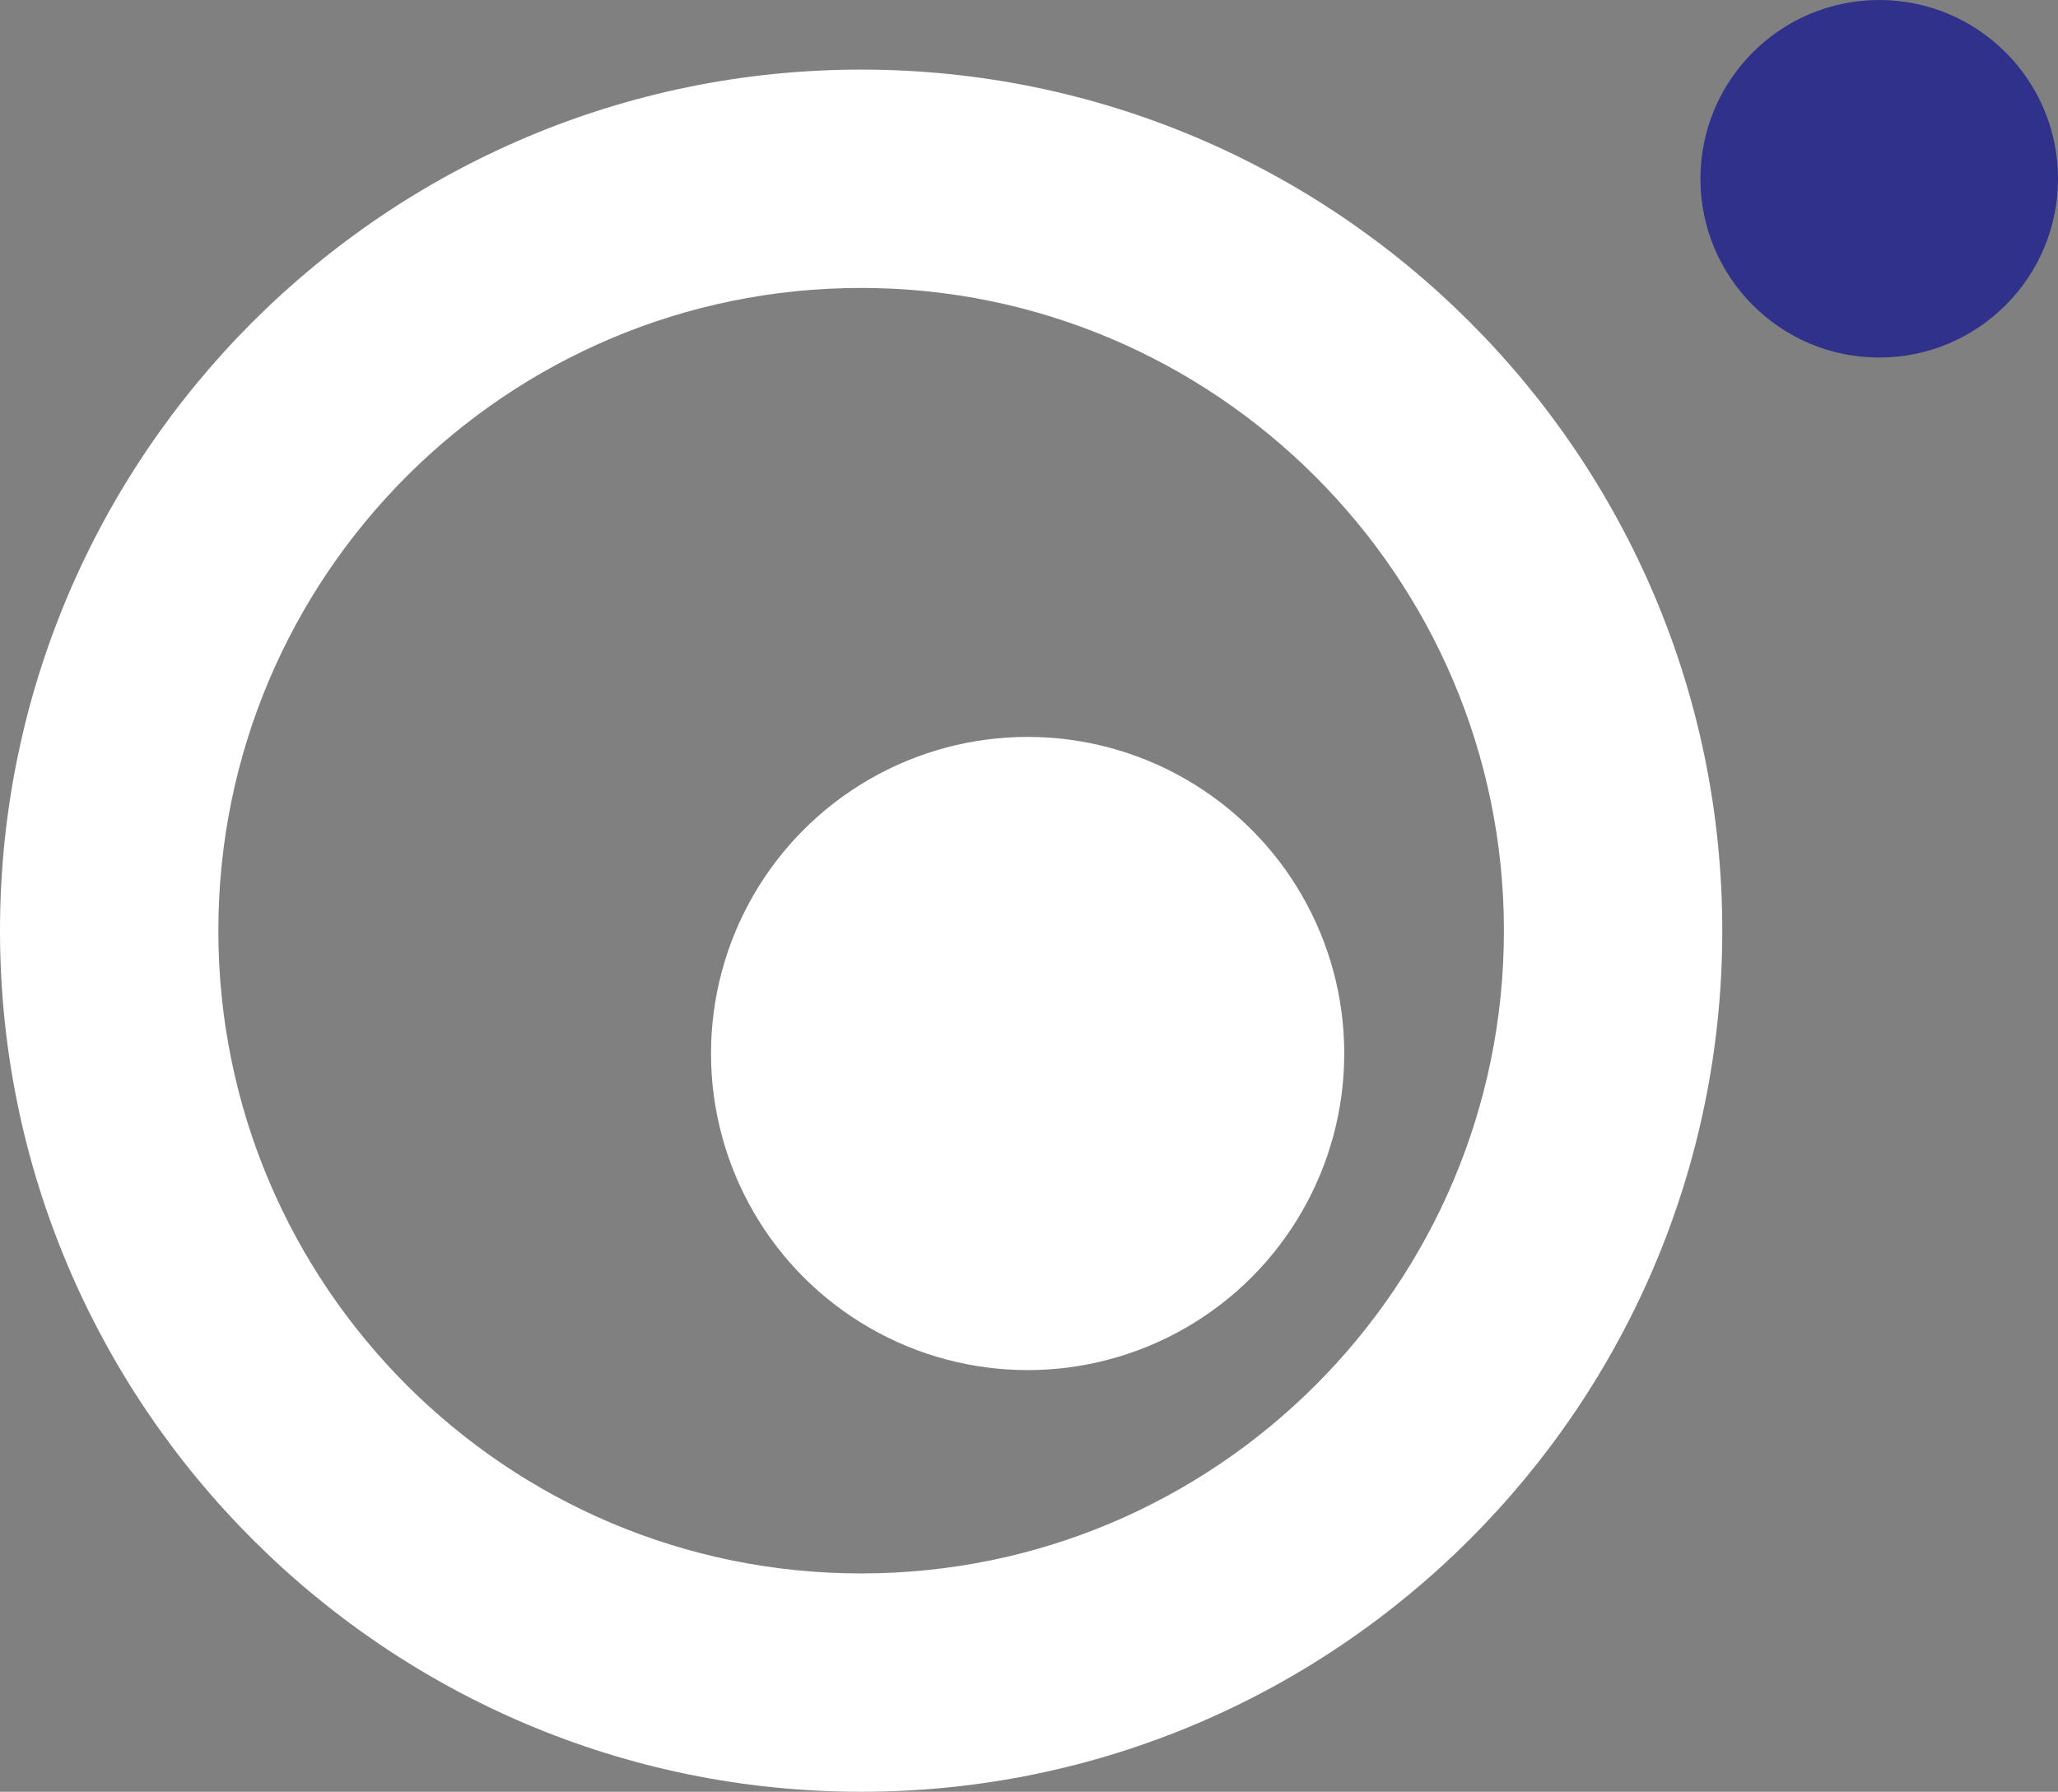
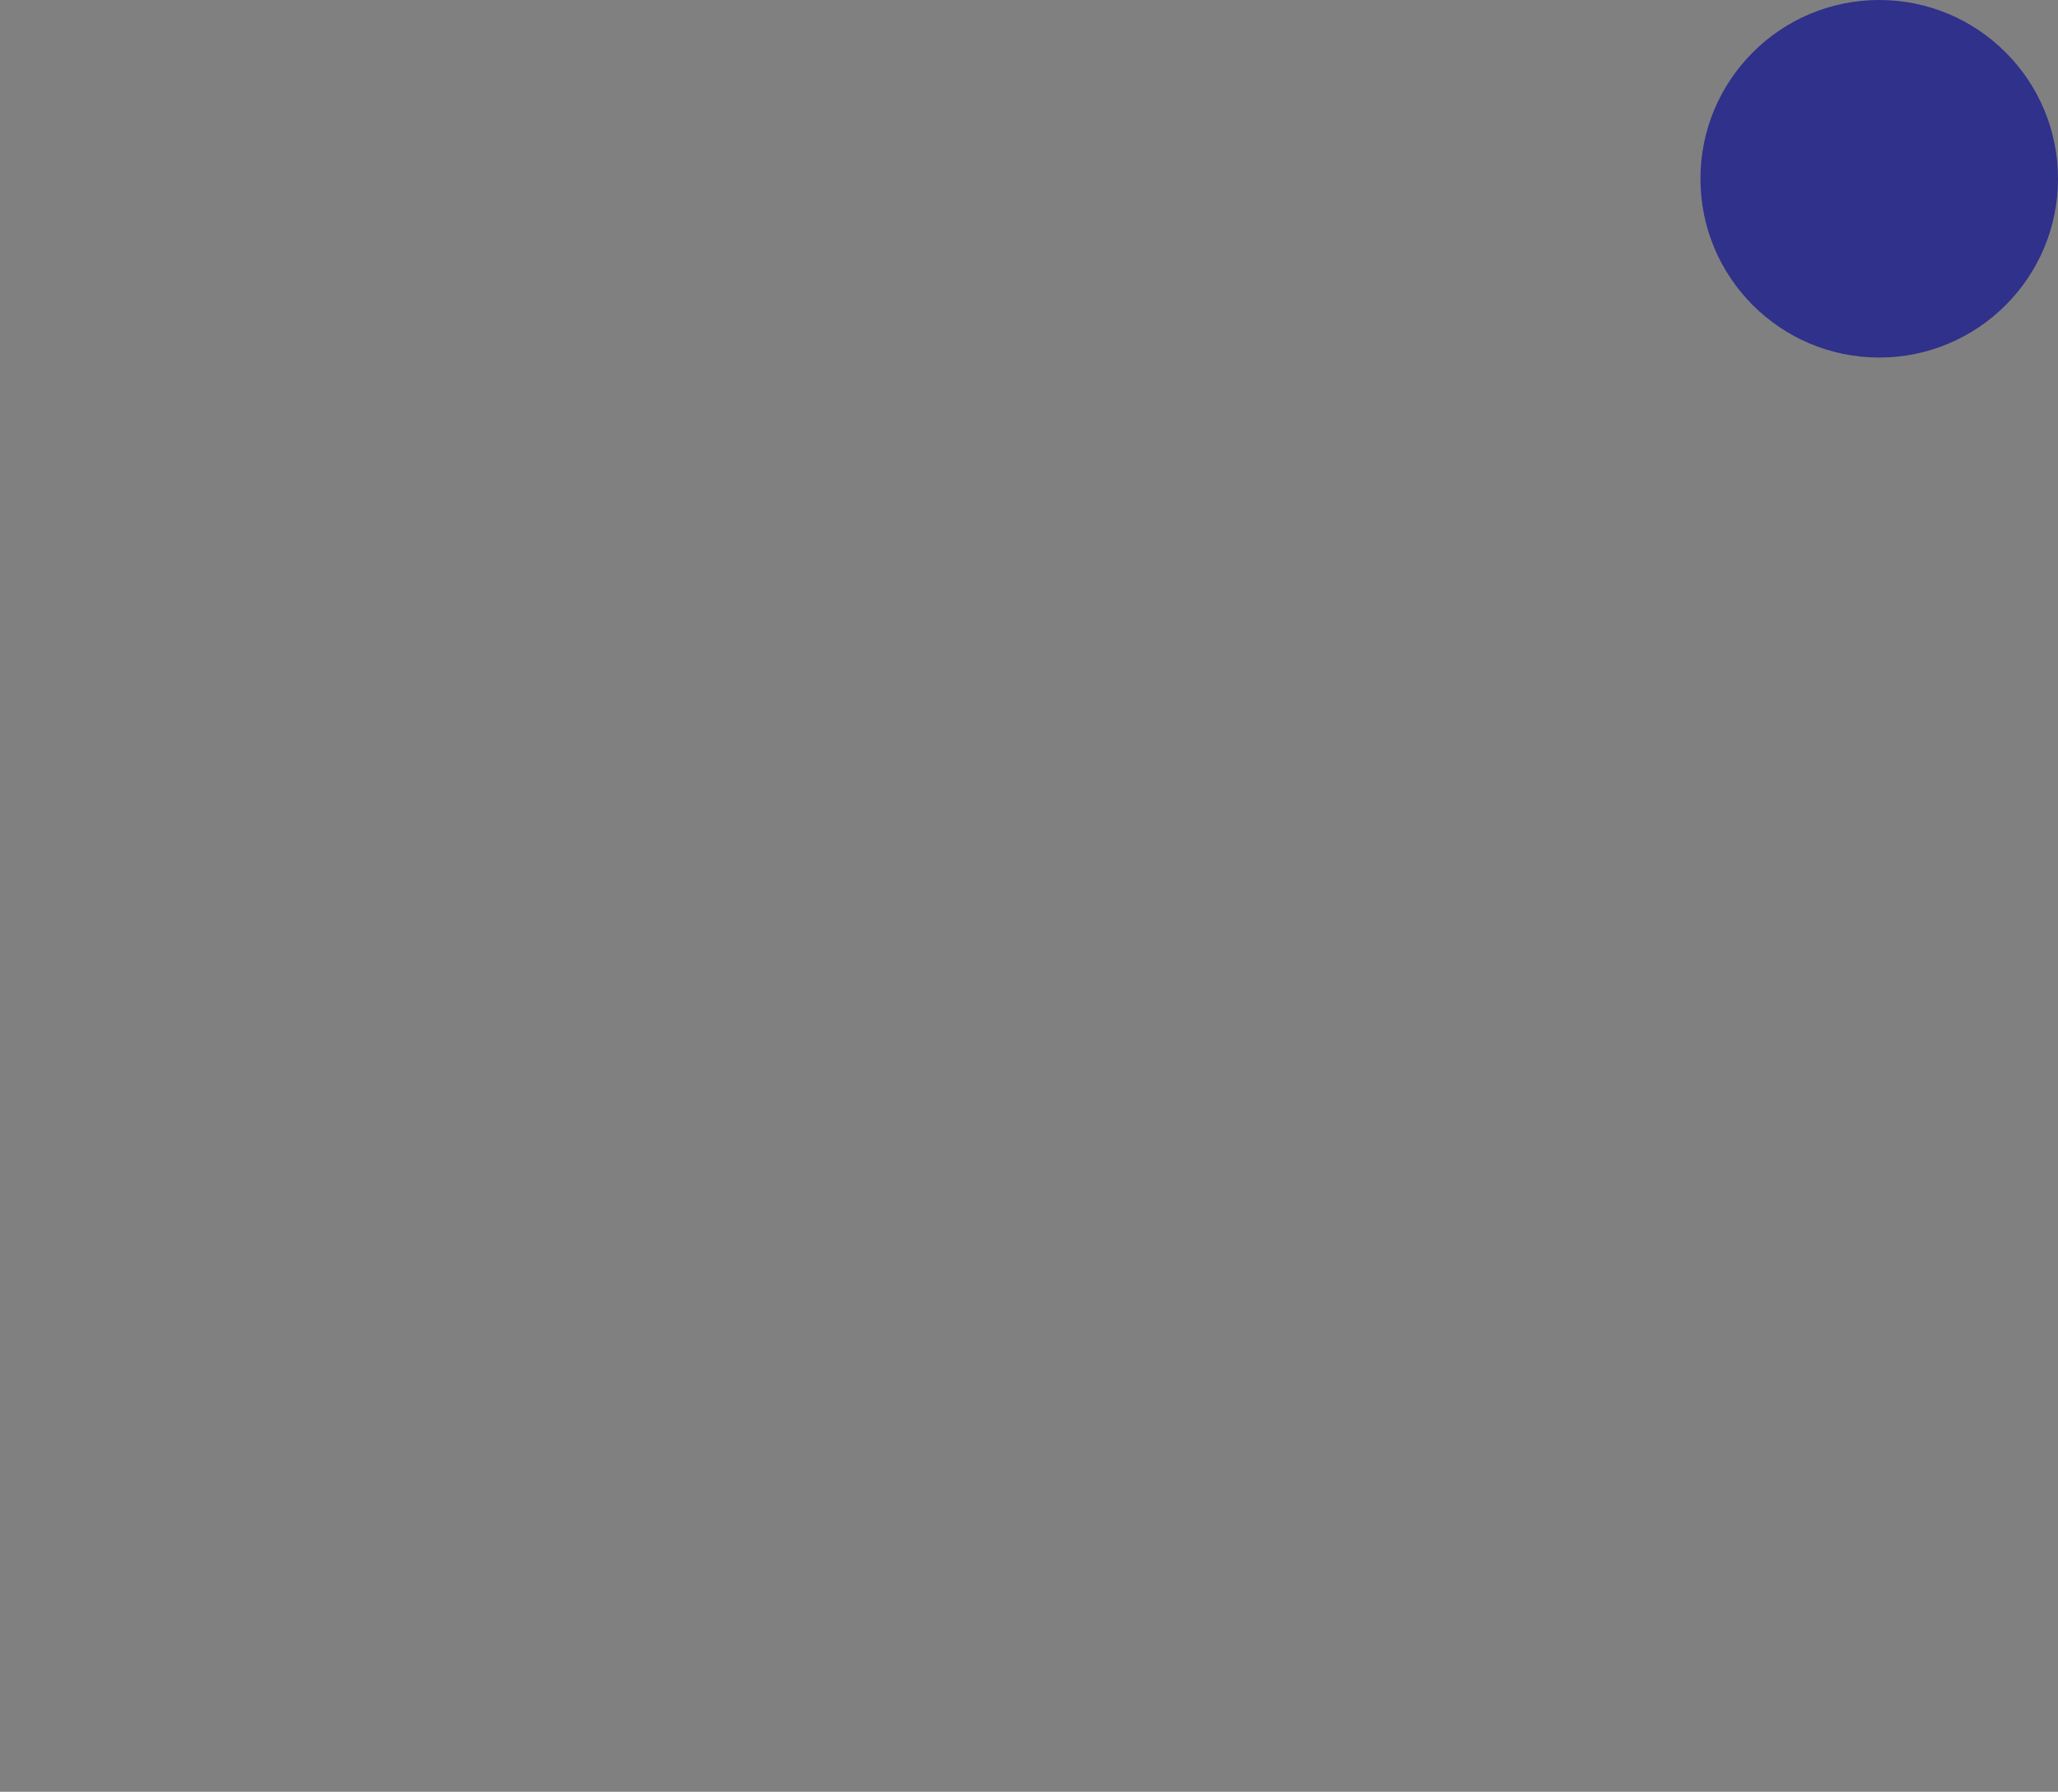
<svg xmlns="http://www.w3.org/2000/svg" fill="#000000" height="131.3" preserveAspectRatio="xMidYMid meet" version="1" viewBox="21.3 35.6 150.8 131.3" width="150.8" zoomAndPan="magnify">
  <rect x="21.3" y="35.6" width="150.8" height="131.3" fill="#808080" stroke="none" />
  <g id="change1_1">
    <circle cx="159" cy="48.7" fill="#2f318b" r="13.1" />
  </g>
  <g id="change2_1">
-     <circle cx="96.6" cy="112.8" fill="#ffffff" r="23.2" />
-   </g>
+     </g>
  <g id="change3_1">
-     <path d="M84.4,166.9c-34.8,0-63.1-28.3-63.1-63.1s28.3-63.1,63.1-63.1c34.8,0,63.1,28.3,63.1,63.1 S119.2,166.9,84.4,166.9z M84.4,56.7c-26,0-47.1,21.1-47.1,47.1s21.1,47.1,47.1,47.1c26,0,47.1-21.1,47.1-47.1 S110.3,56.7,84.4,56.7z" fill="#ffffff" />
-   </g>
+     </g>
</svg>